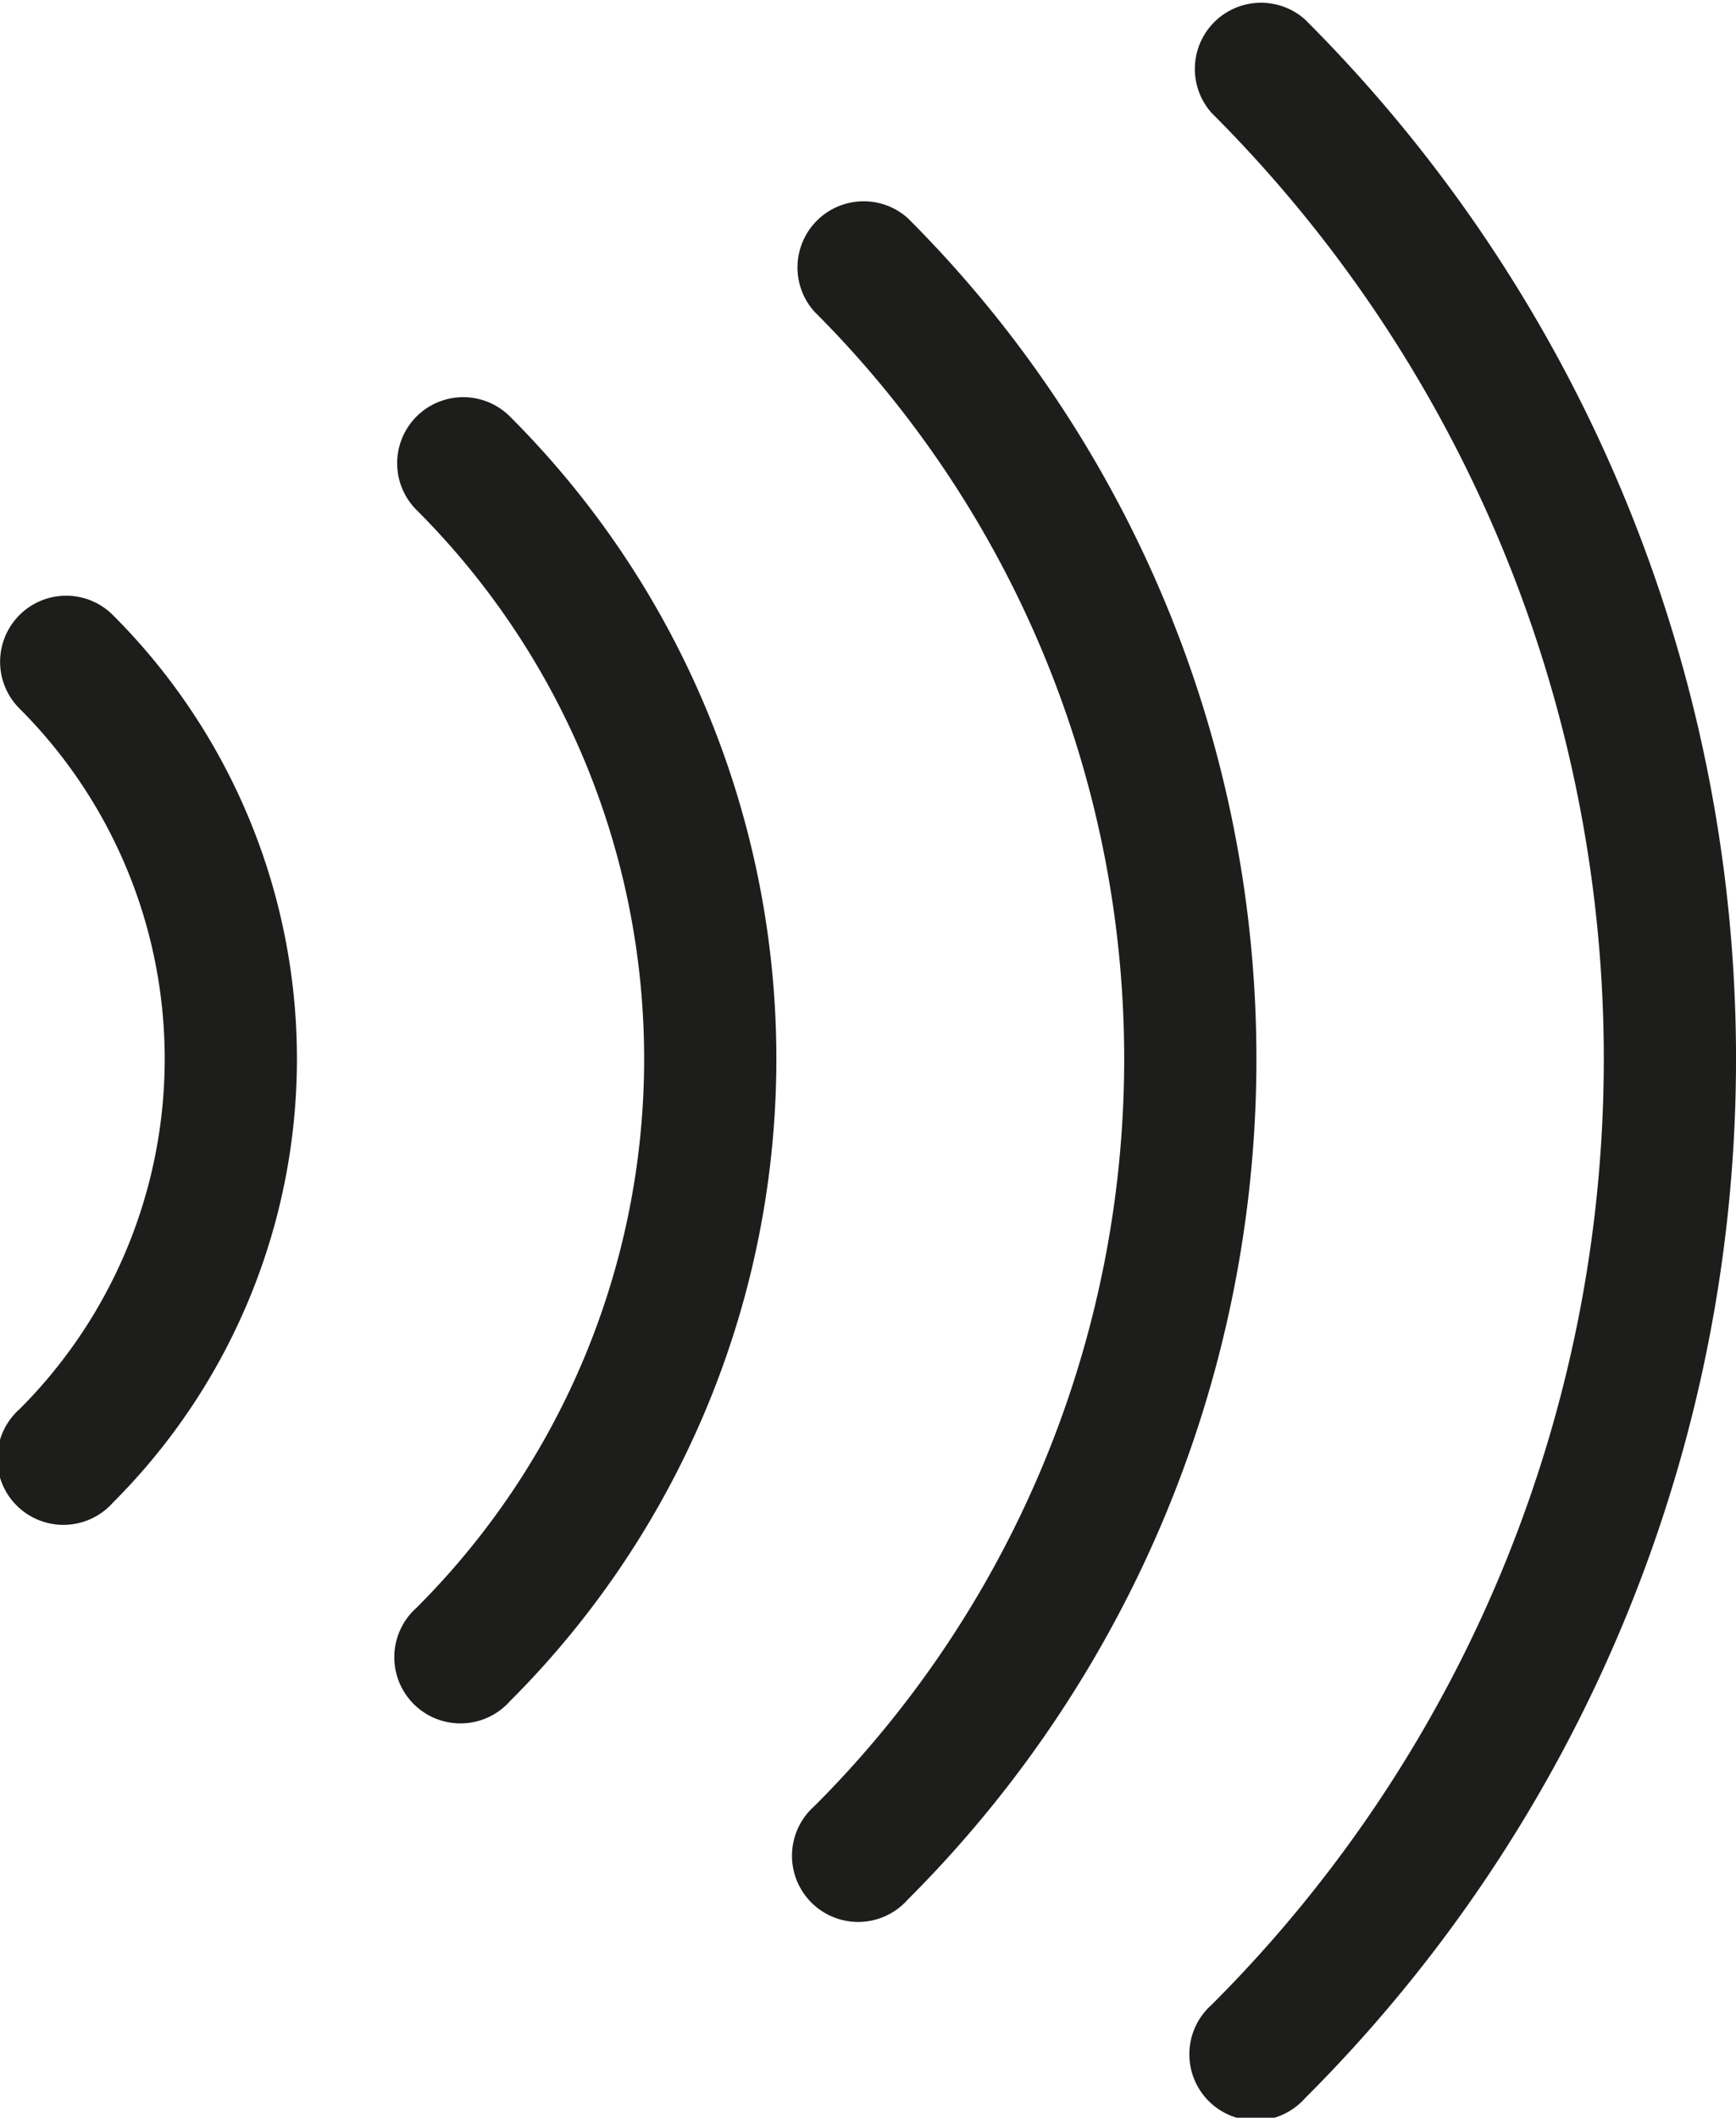
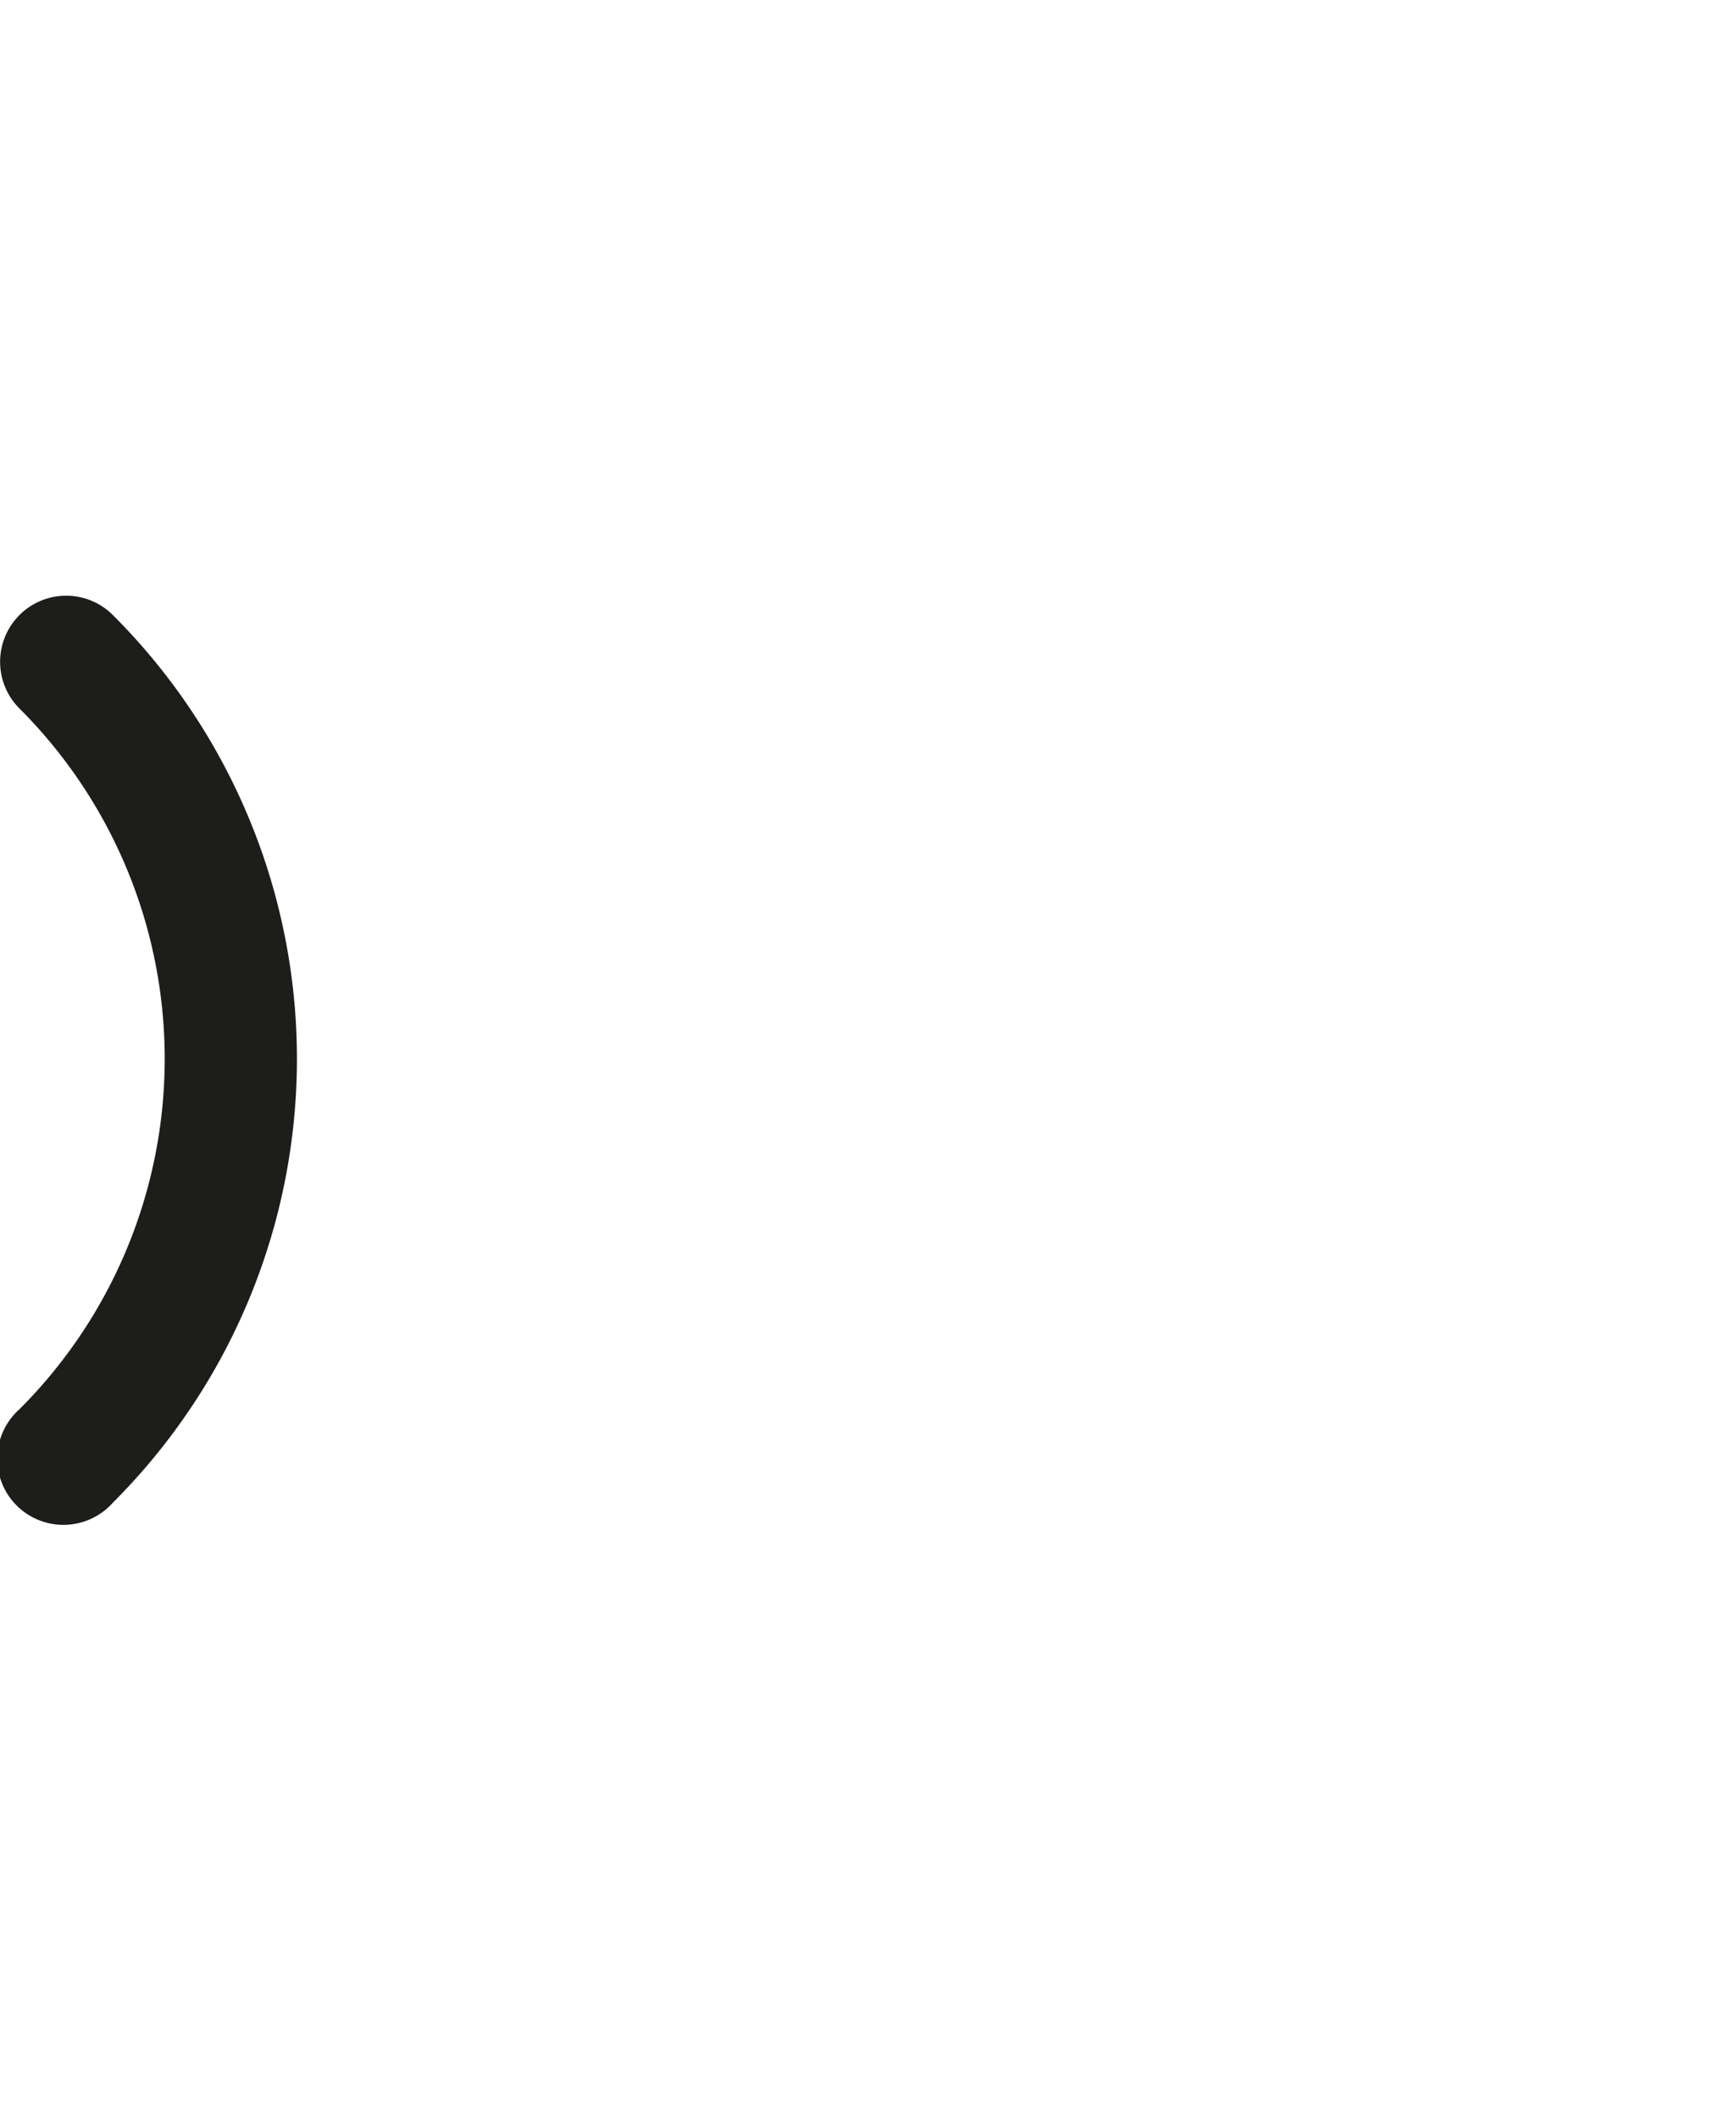
<svg xmlns="http://www.w3.org/2000/svg" width="111.49" height="136" viewBox="0 0 111.49 136">
  <defs>
    <style>
      .a {
        fill: #1d1d1b;
      }
    </style>
  </defs>
  <title>contactless</title>
  <g>
-     <path class="a" d="M152.54,46a4.25,4.25,0,0,0-6,6,67.82,67.82,0,0,1,0,96,4.25,4.25,0,1,0,6,6,76.29,76.29,0,0,0,0-108Z" transform="translate(-94.25 -32)" />
-     <path class="a" d="M121,58.75a4.24,4.24,0,0,0,0,6,49.81,49.81,0,0,1,0,70.5,4.25,4.25,0,1,0,6,6,58.28,58.28,0,0,0,0-82.5A4.24,4.24,0,0,0,121,58.75Z" transform="translate(-94.25 -32)" />
    <path class="a" d="M95.5,71.5a4.24,4.24,0,0,0,0,6,31.8,31.8,0,0,1,0,45,4.25,4.25,0,1,0,6,6,40.27,40.27,0,0,0,0-57A4.24,4.24,0,0,0,95.5,71.5Z" transform="translate(-94.25 -32)" />
-     <path class="a" d="M178.06,33.25a4.25,4.25,0,0,0-6,6,85.85,85.85,0,0,1,0,121.5,4.25,4.25,0,1,0,6,6,94.32,94.32,0,0,0,0-133.5Z" transform="translate(-94.25 -32)" />
  </g>
</svg>